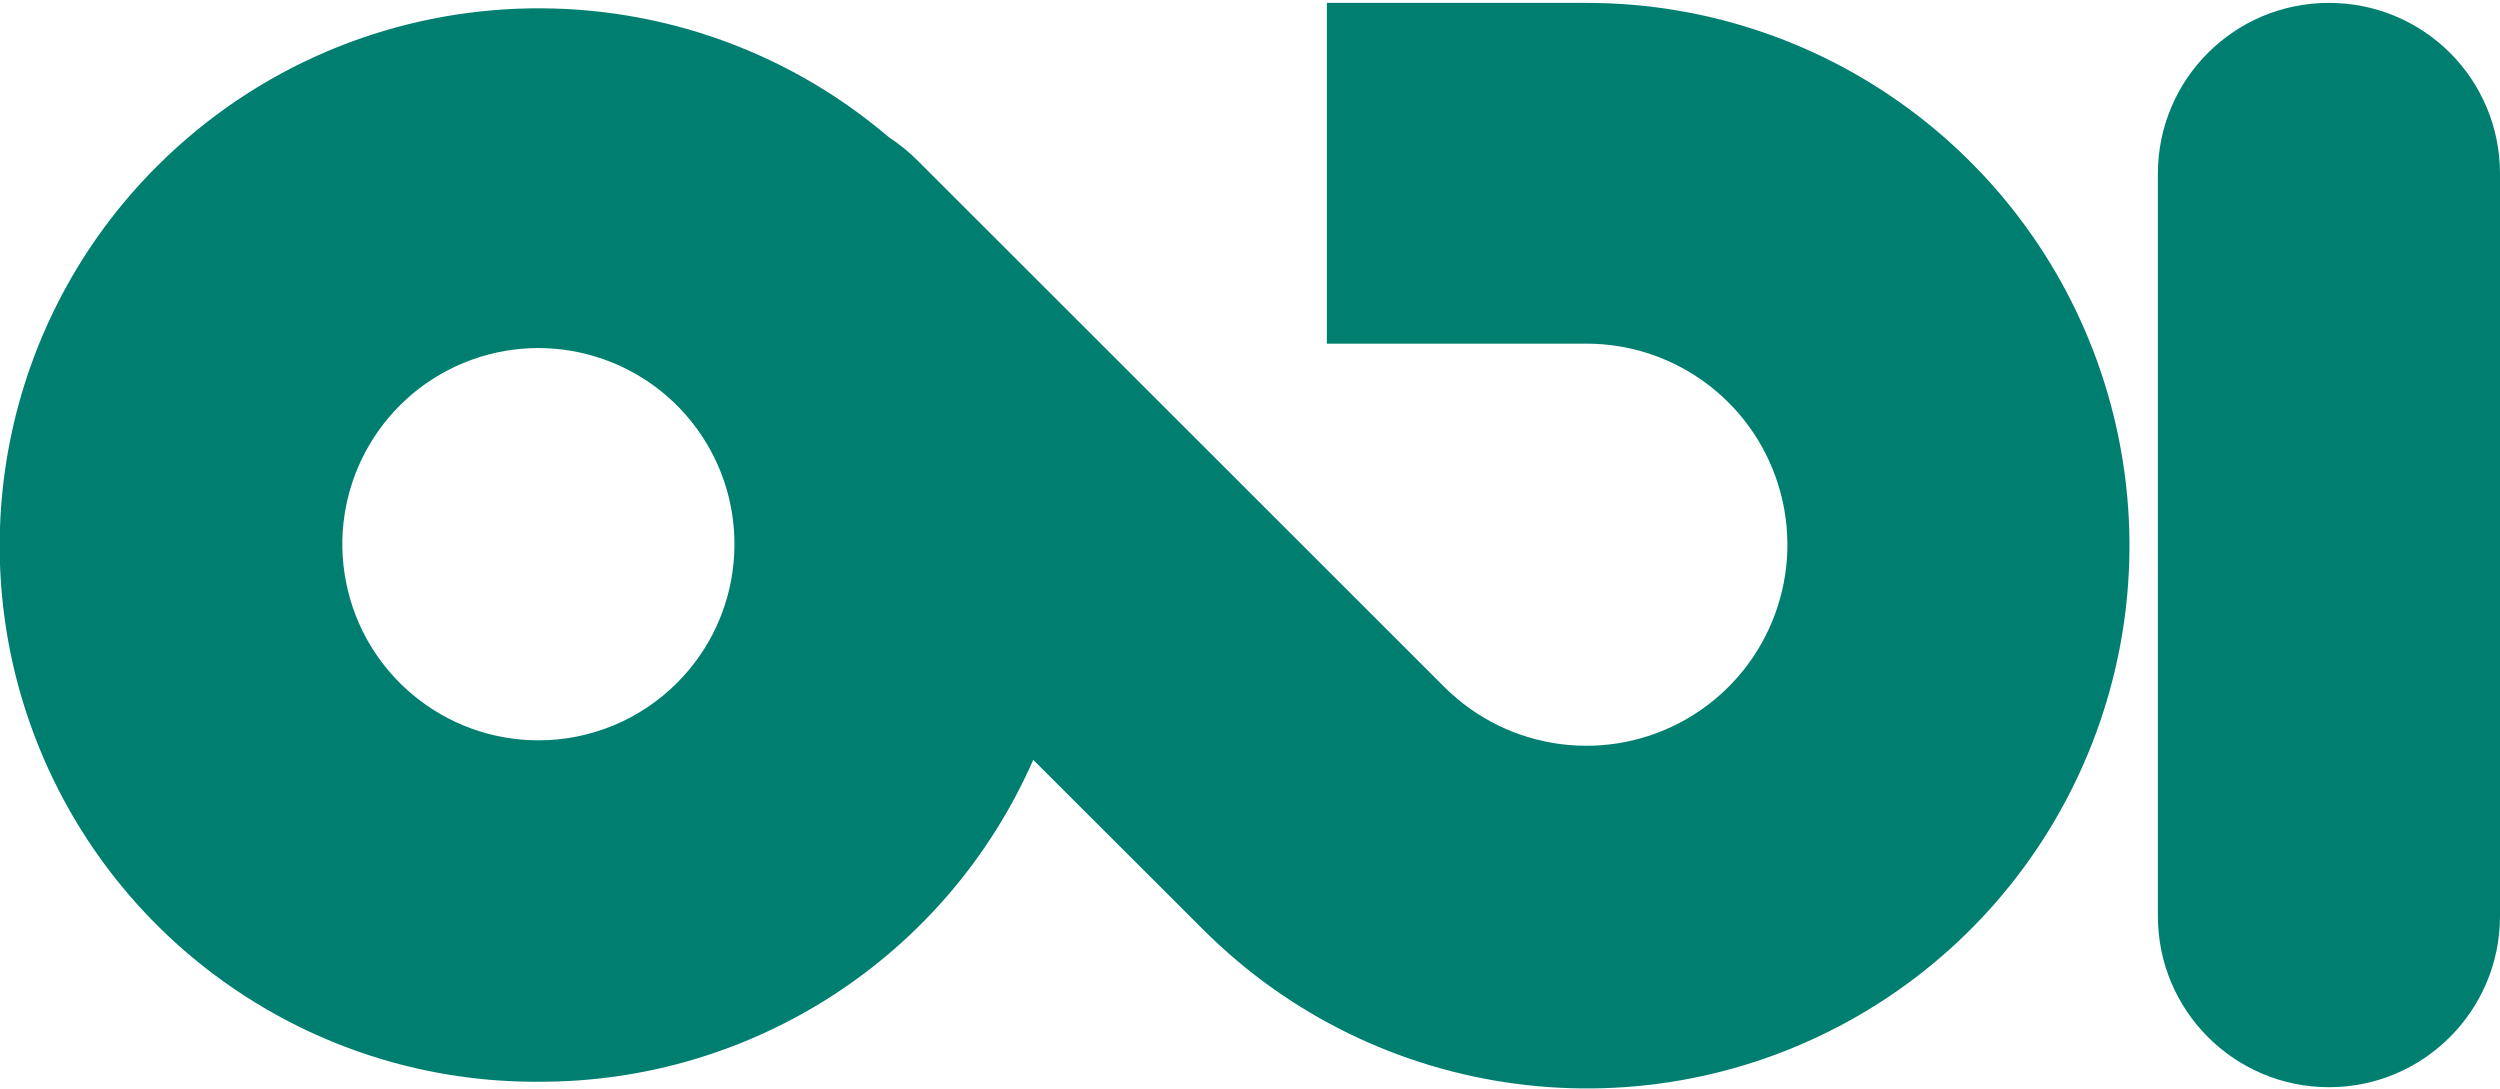
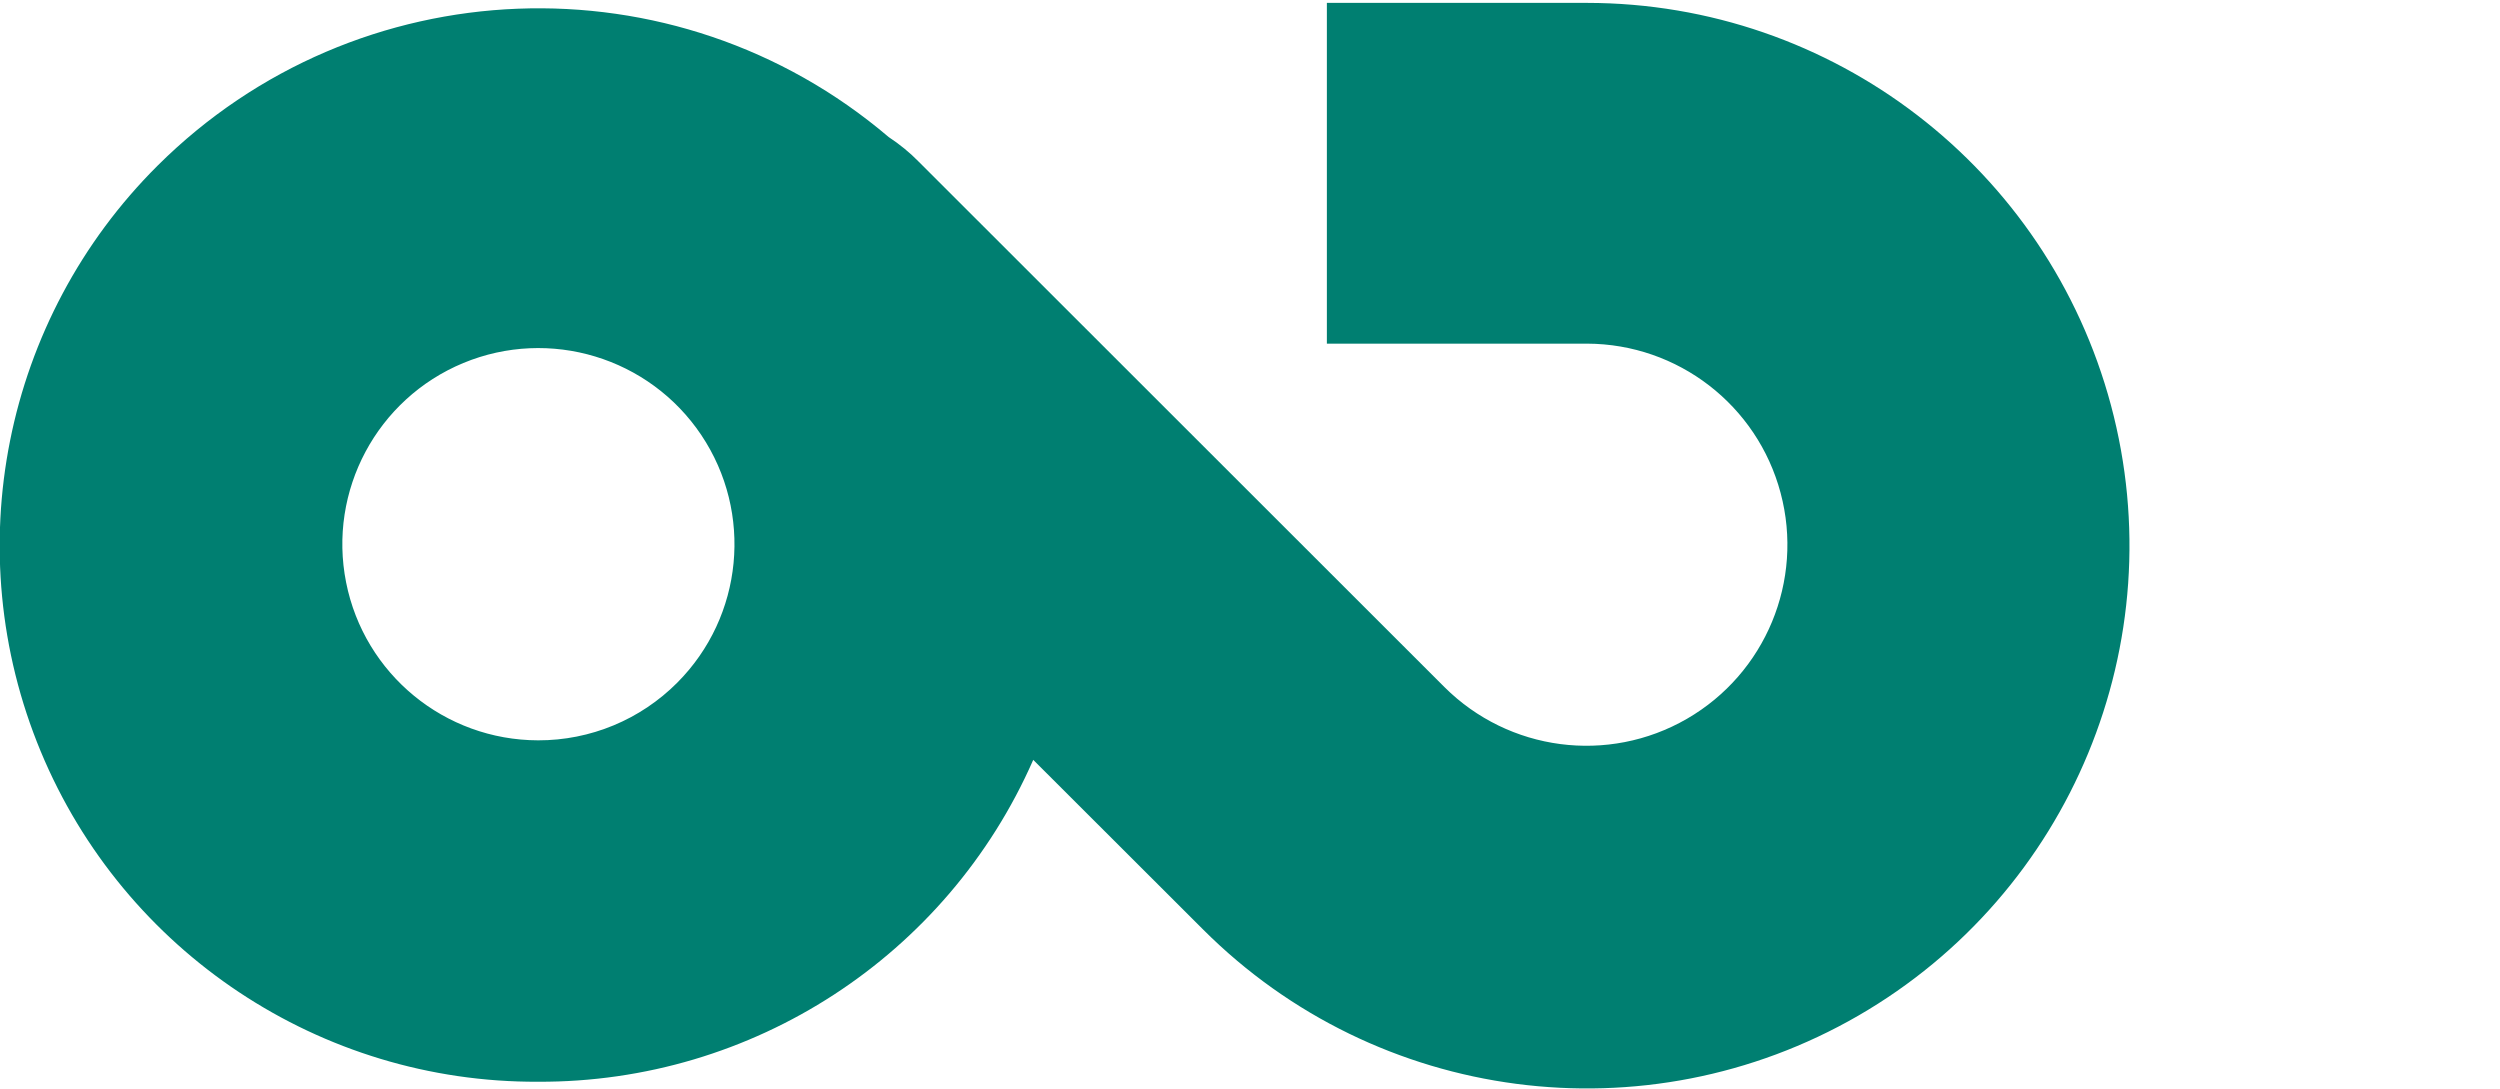
<svg xmlns="http://www.w3.org/2000/svg" width="179pt" height="78pt" viewBox="0 0 179 78" version="1.1">
  <g id="surface1">
    <path style=" stroke:none;fill-rule:nonzero;fill:rgb(0%,49.804%,44.314%);fill-opacity:1;" d="M 95.004 24.605 L 113.633 24.605 C 120.137 24.625 125.82 29.008 127.492 35.297 C 129.168 41.586 126.414 48.215 120.781 51.469 C 115.145 54.723 108.031 53.789 103.422 49.195 L 65.793 11.59 C 65.141 10.922 64.414 10.328 63.633 9.816 C 48.309 -3.223 25.551 -2.336 11.289 11.855 C 0.25 22.84 -3.059 39.41 2.914 53.797 C 8.887 68.18 22.961 77.527 38.531 77.453 C 53.883 77.516 67.809 68.465 73.98 54.406 L 86.16 66.57 C 98.598 78.992 117.828 81.516 133.051 72.723 C 148.27 63.926 155.691 46 151.145 29.016 C 146.594 12.031 131.211 0.219 113.633 0.207 L 95.004 0.207 Z M 48.496 48.875 C 45.859 51.527 42.273 53.016 38.531 53.008 C 31.84 52.996 26.082 48.266 24.781 41.699 C 23.477 35.133 26.992 28.559 33.172 25.992 C 39.355 23.43 46.488 25.59 50.215 31.152 C 53.938 36.715 53.219 44.133 48.496 48.875 " />
-     <path style=" stroke:none;fill-rule:nonzero;fill:rgb(0%,49.804%,44.314%);fill-opacity:1;" d="M 166.754 0.207 C 160.004 0.199 154.523 5.656 154.504 12.406 L 154.504 65.594 C 154.504 72.359 159.988 77.844 166.754 77.844 C 173.516 77.844 179 72.359 179 65.594 L 179 12.406 C 178.996 9.164 177.703 6.055 175.406 3.77 C 173.105 1.48 169.996 0.199 166.754 0.207 " />
  </g>
</svg>